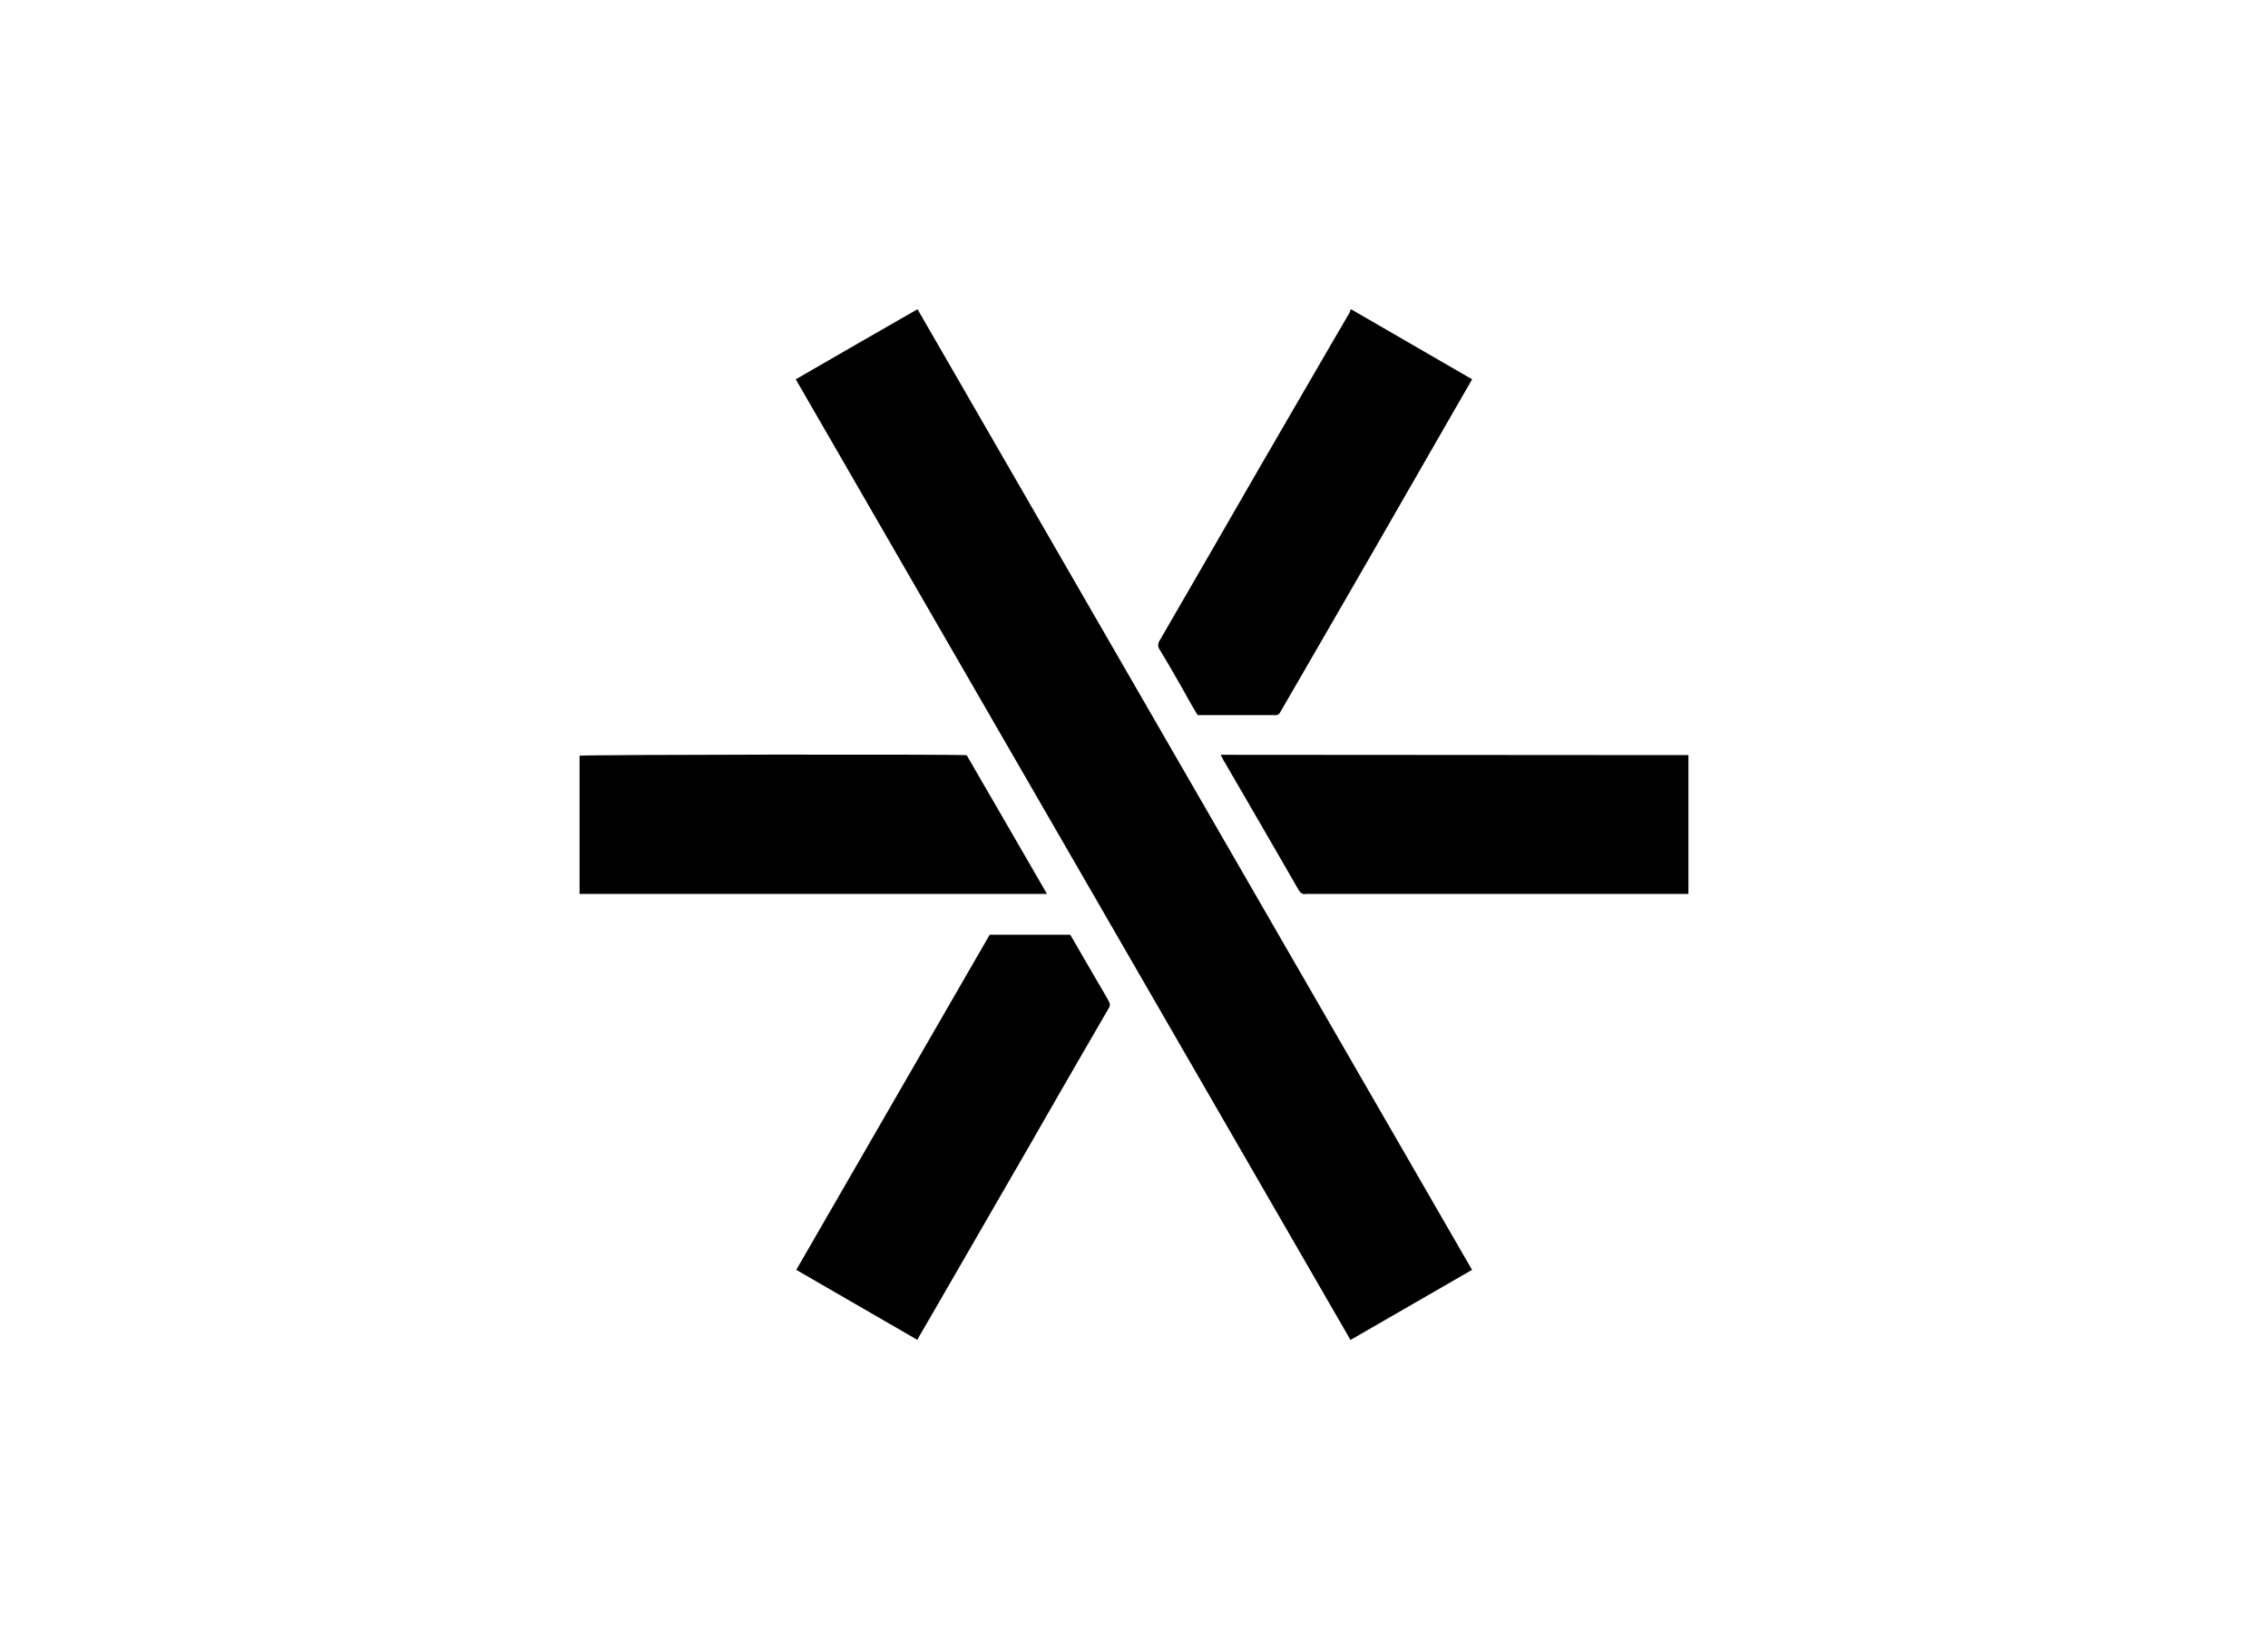
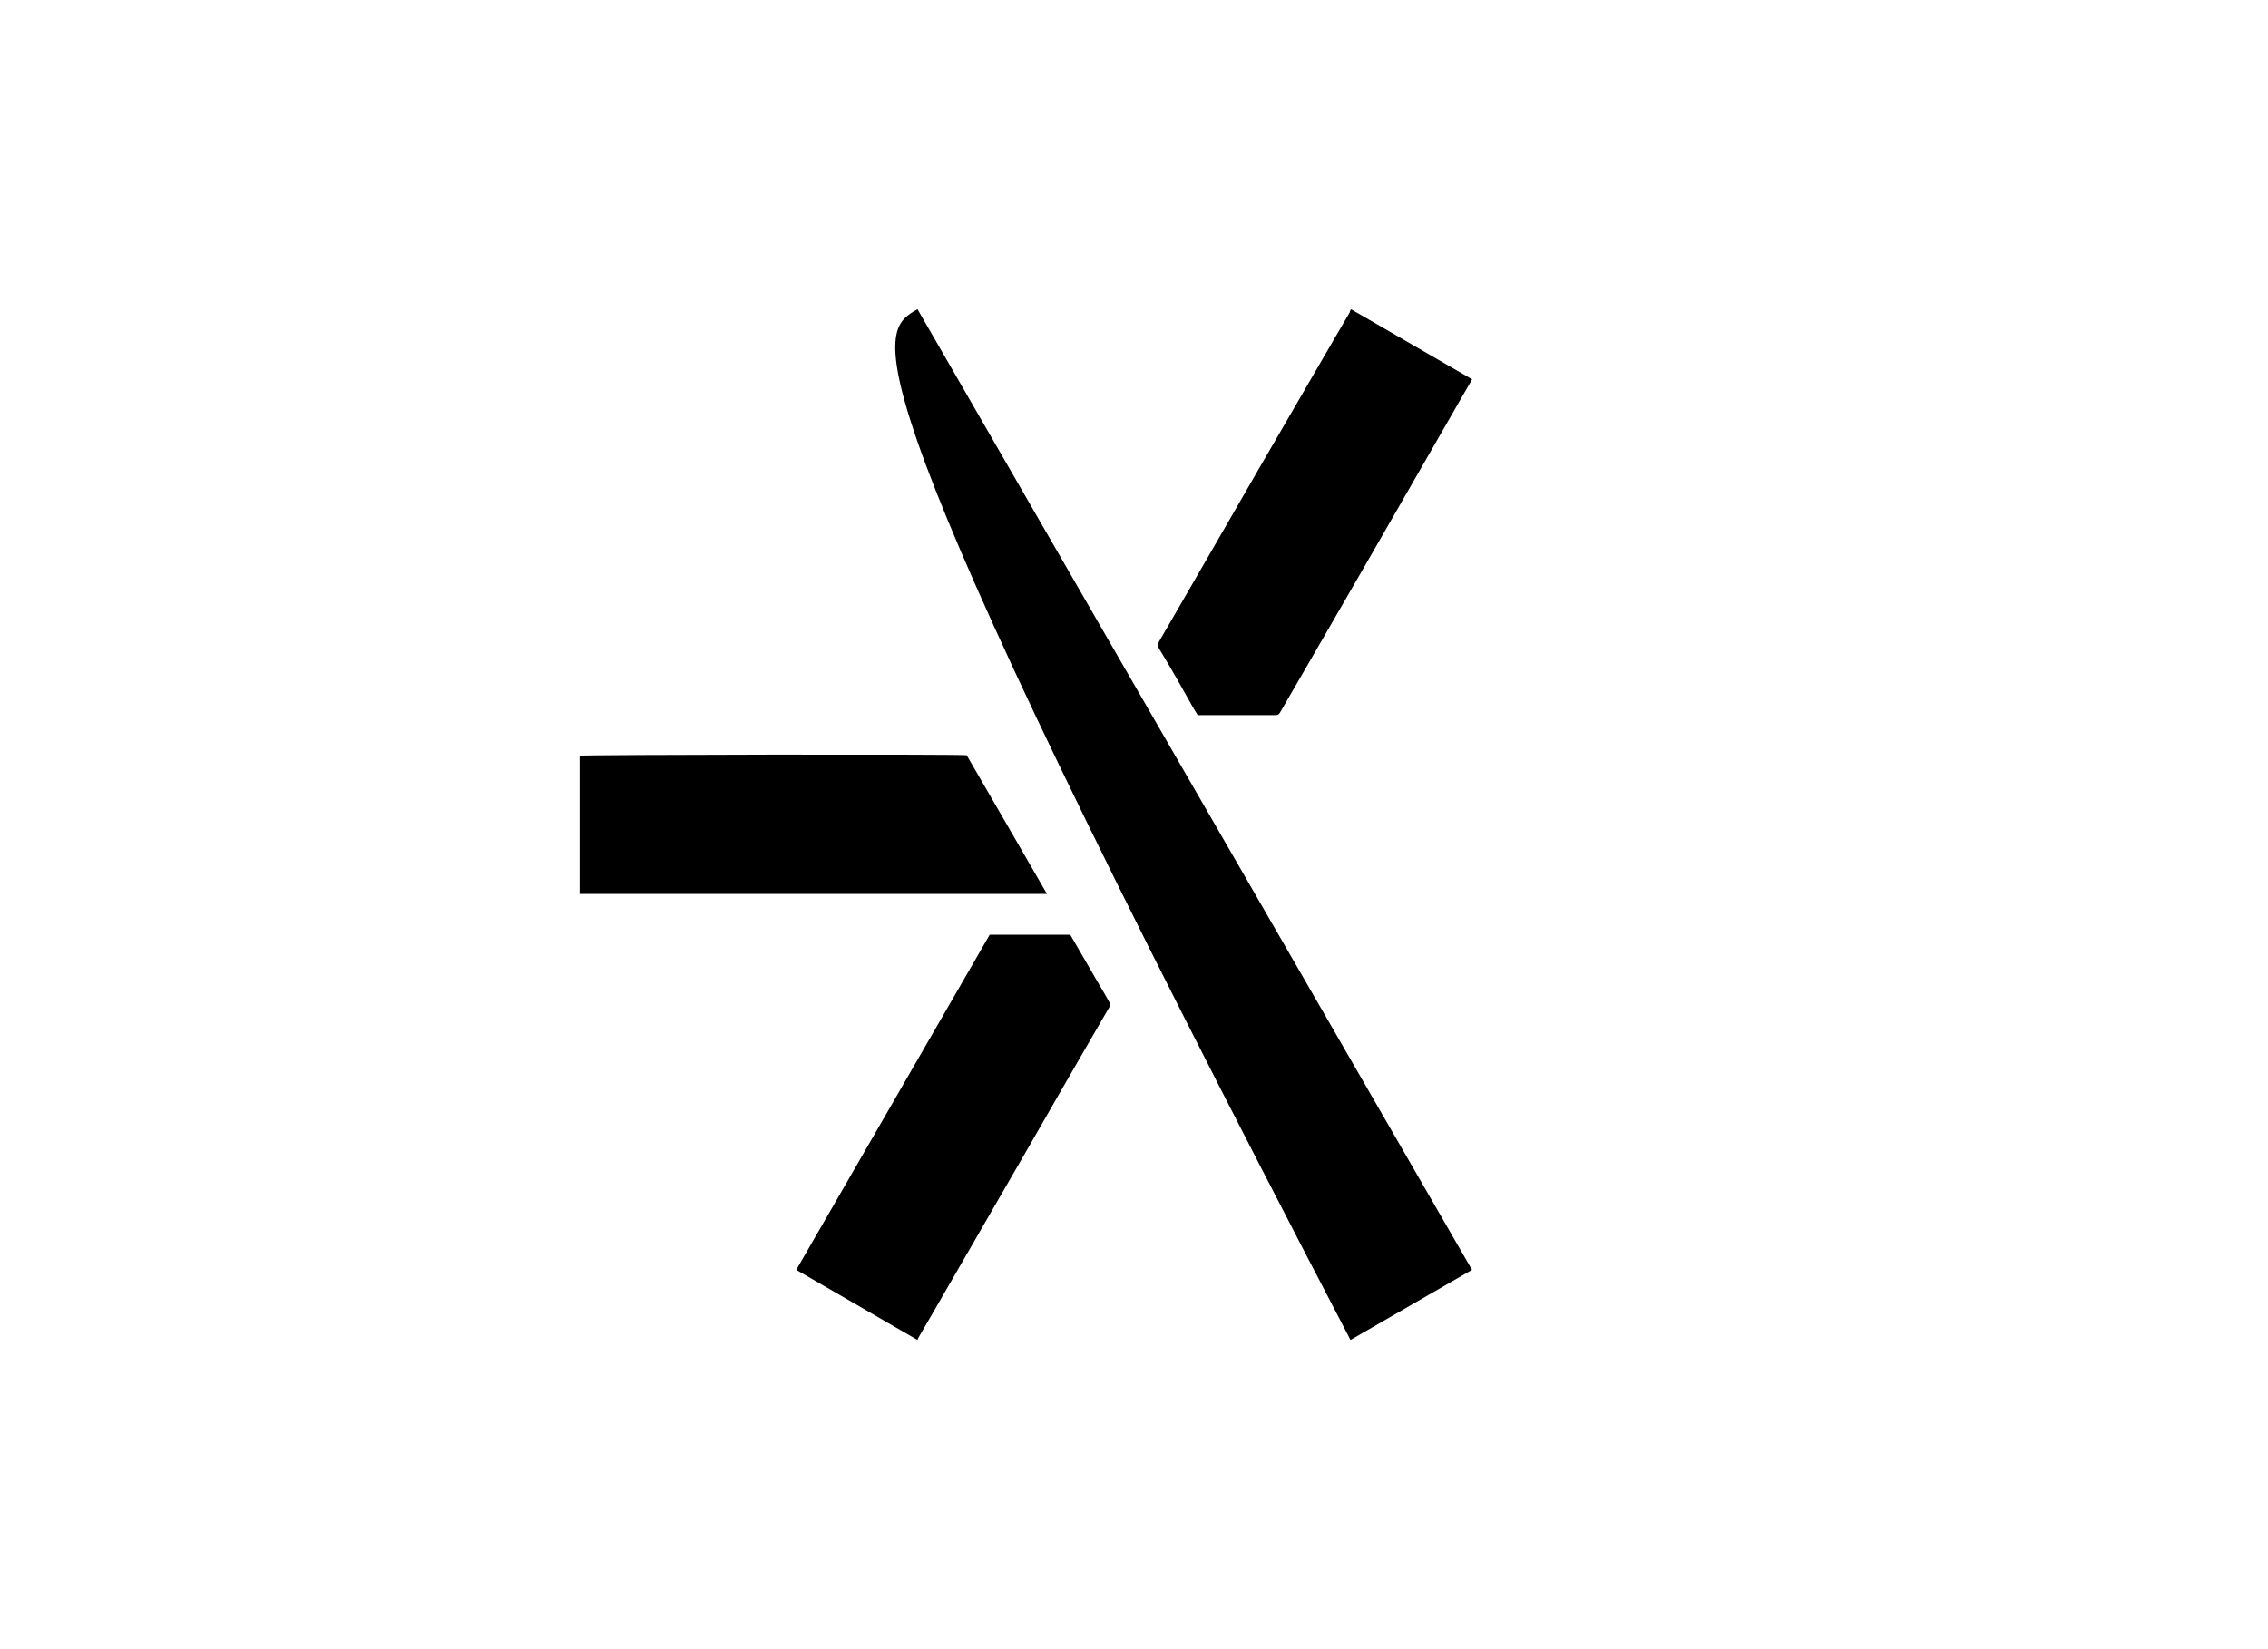
<svg xmlns="http://www.w3.org/2000/svg" id="Capa_1" data-name="Capa 1" viewBox="0 0 220 160">
  <title>template-trabajos-+++_5</title>
-   <path d="M142.79,123.2,131,130Q104.1,83.41,77.19,36.8C81.12,34.54,85,32.28,89,30Z" />
-   <path d="M163.78,73.26V86.73l-.58,0H127a1.4,1.4,0,0,0-.29,0c-.4.07-.6-.13-.79-.47q-3.61-6.27-7.25-12.52l-.26-.51Z" />
+   <path d="M142.79,123.2,131,130C81.12,34.54,85,32.28,89,30Z" />
  <path d="M93.77,73.27c2.59,4.47,5.18,8.93,7.79,13.46H56.22V73.32C56.58,73.21,92.6,73.16,93.77,73.27Z" />
  <path d="M131.05,30,142.8,36.8l-1.35,2.34-8.62,15q-4.29,7.44-8.59,14.86c-.11.2-.2.38-.5.38h-7.56q-.3-.48-.6-1c-1-1.78-2-3.57-3.09-5.35a.77.77,0,0,1,0-.89q4.86-8.39,9.69-16.78l7-12.06c.58-1,1.17-2,1.75-3C130.93,30.17,131,30.11,131.05,30Z" />
  <path d="M89,130l-11.76-6.8L96,90.69h7.82l2.26,3.9c.48.84,1,1.68,1.45,2.51a.63.63,0,0,1,0,.75q-3.8,6.54-7.55,13.09l-9.54,16.52-1.21,2.08C89.15,129.68,89.06,129.81,89,130Z" />
</svg>